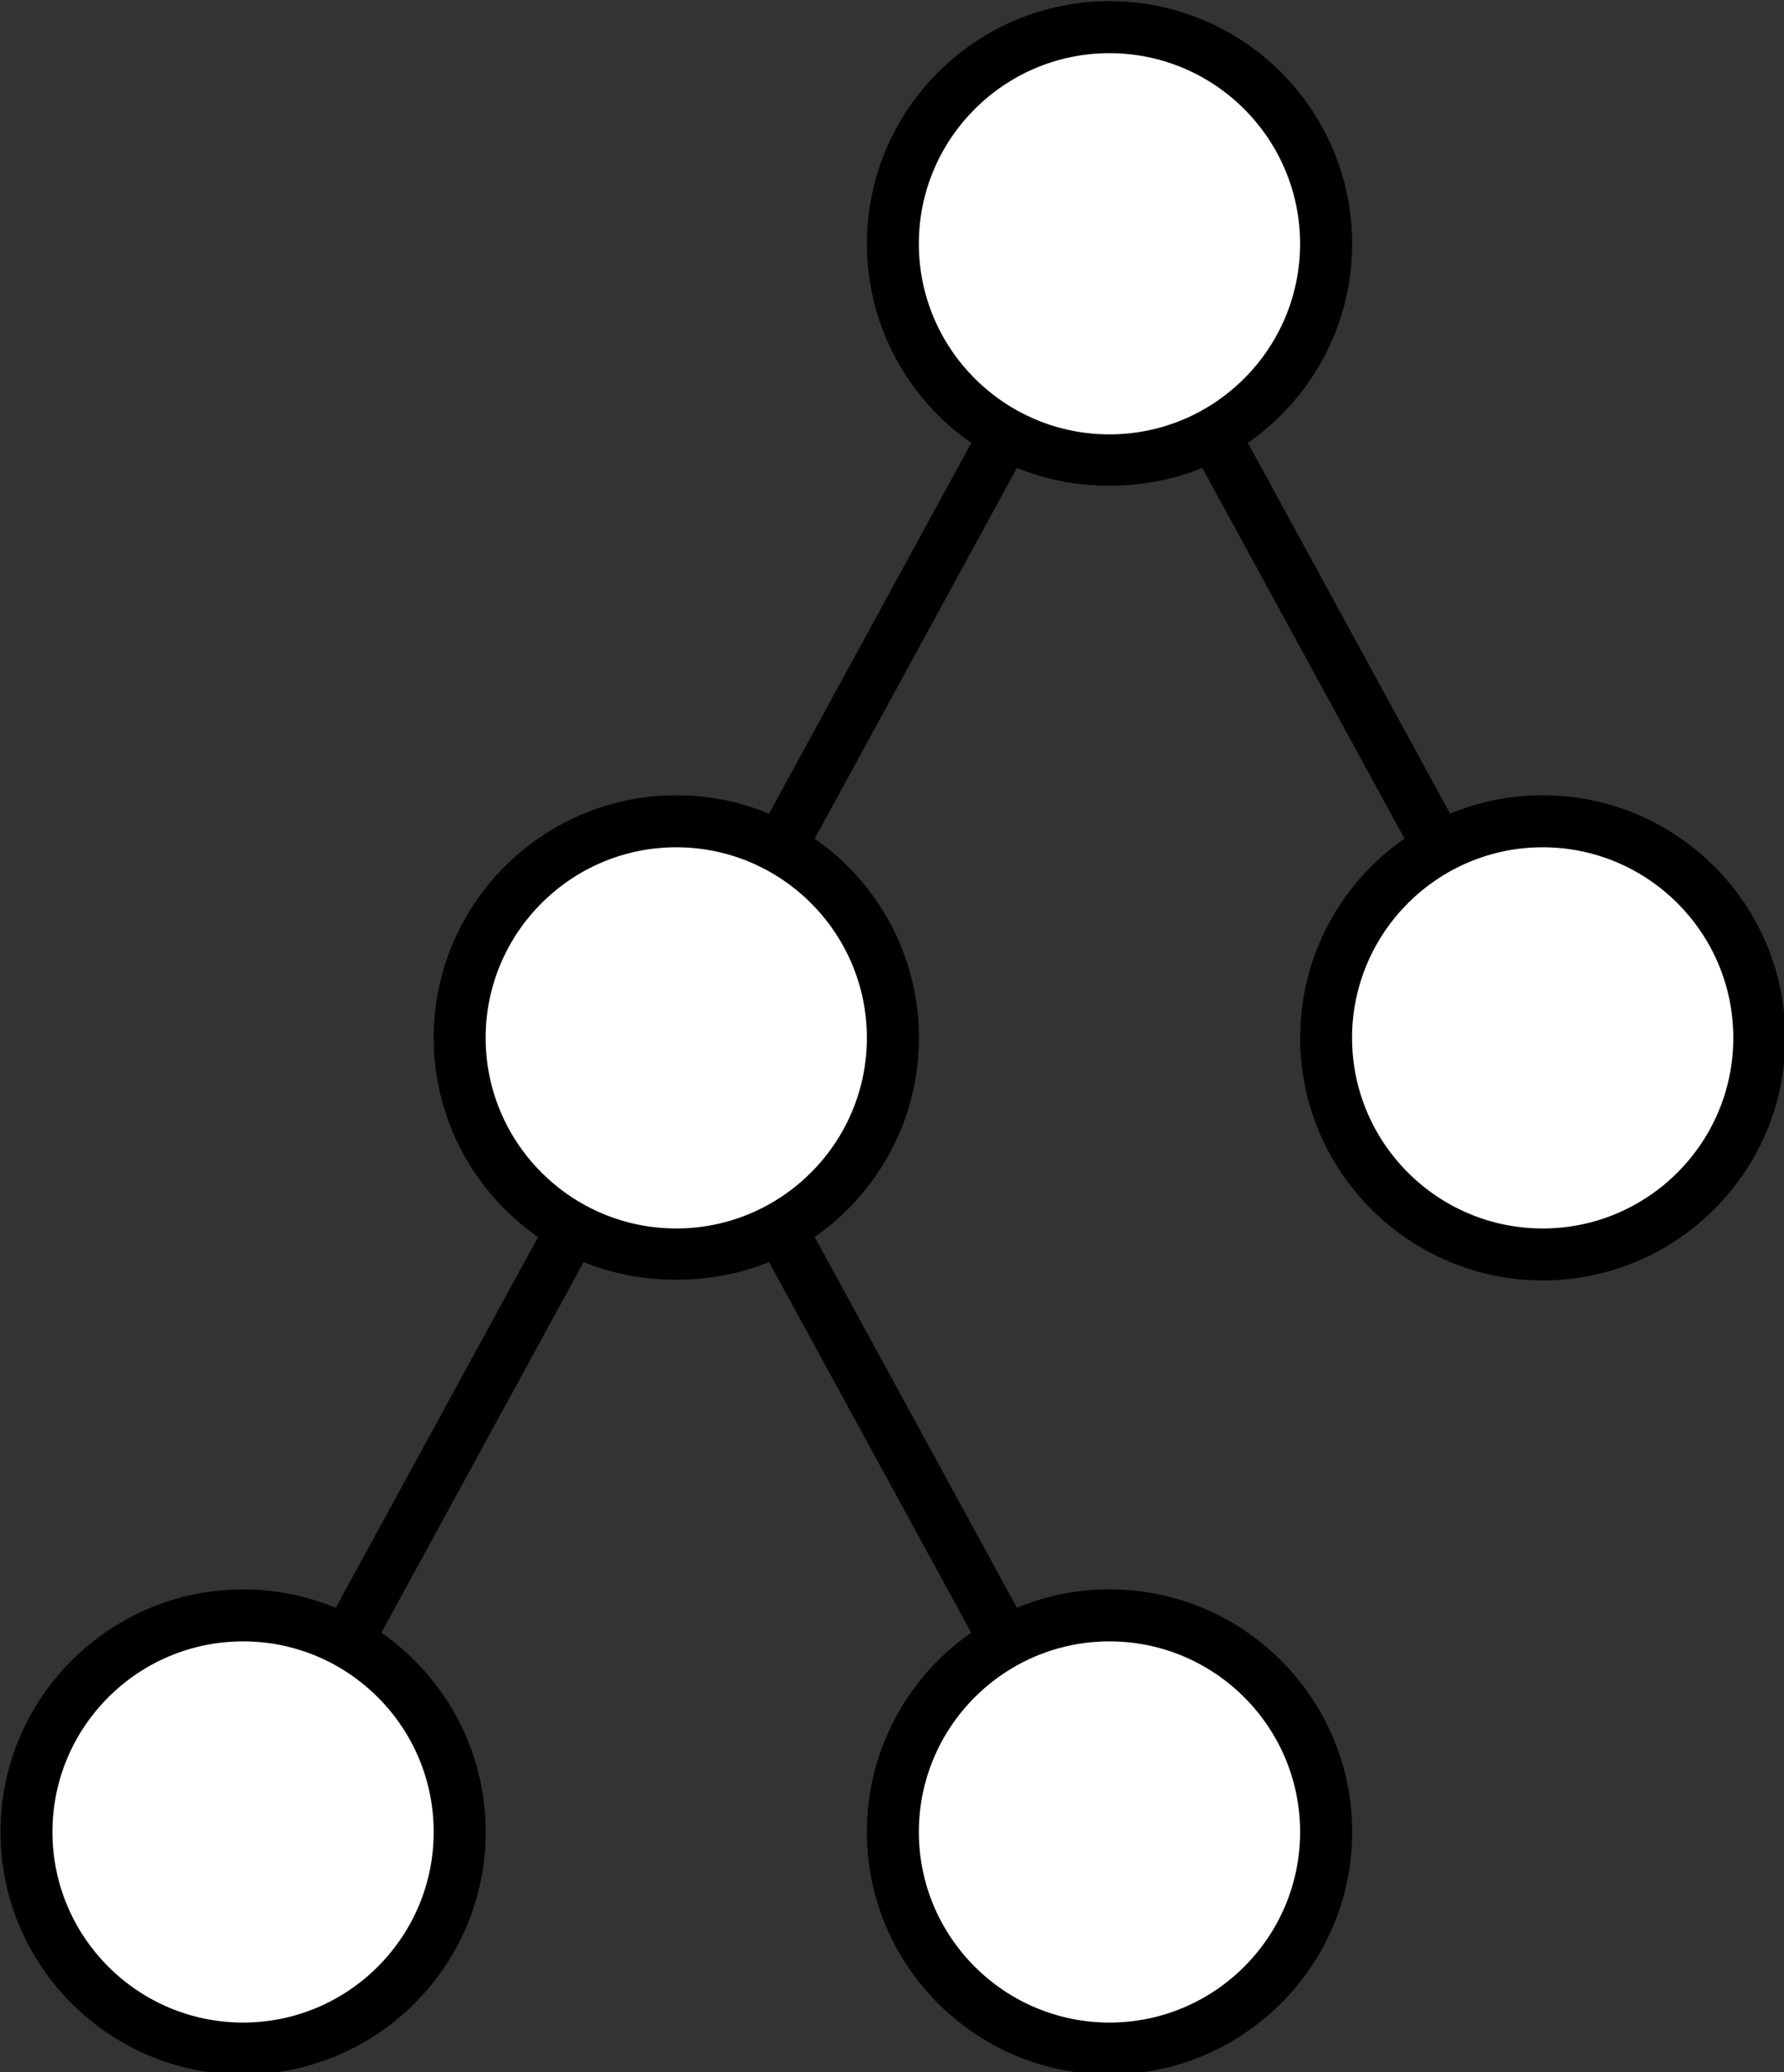
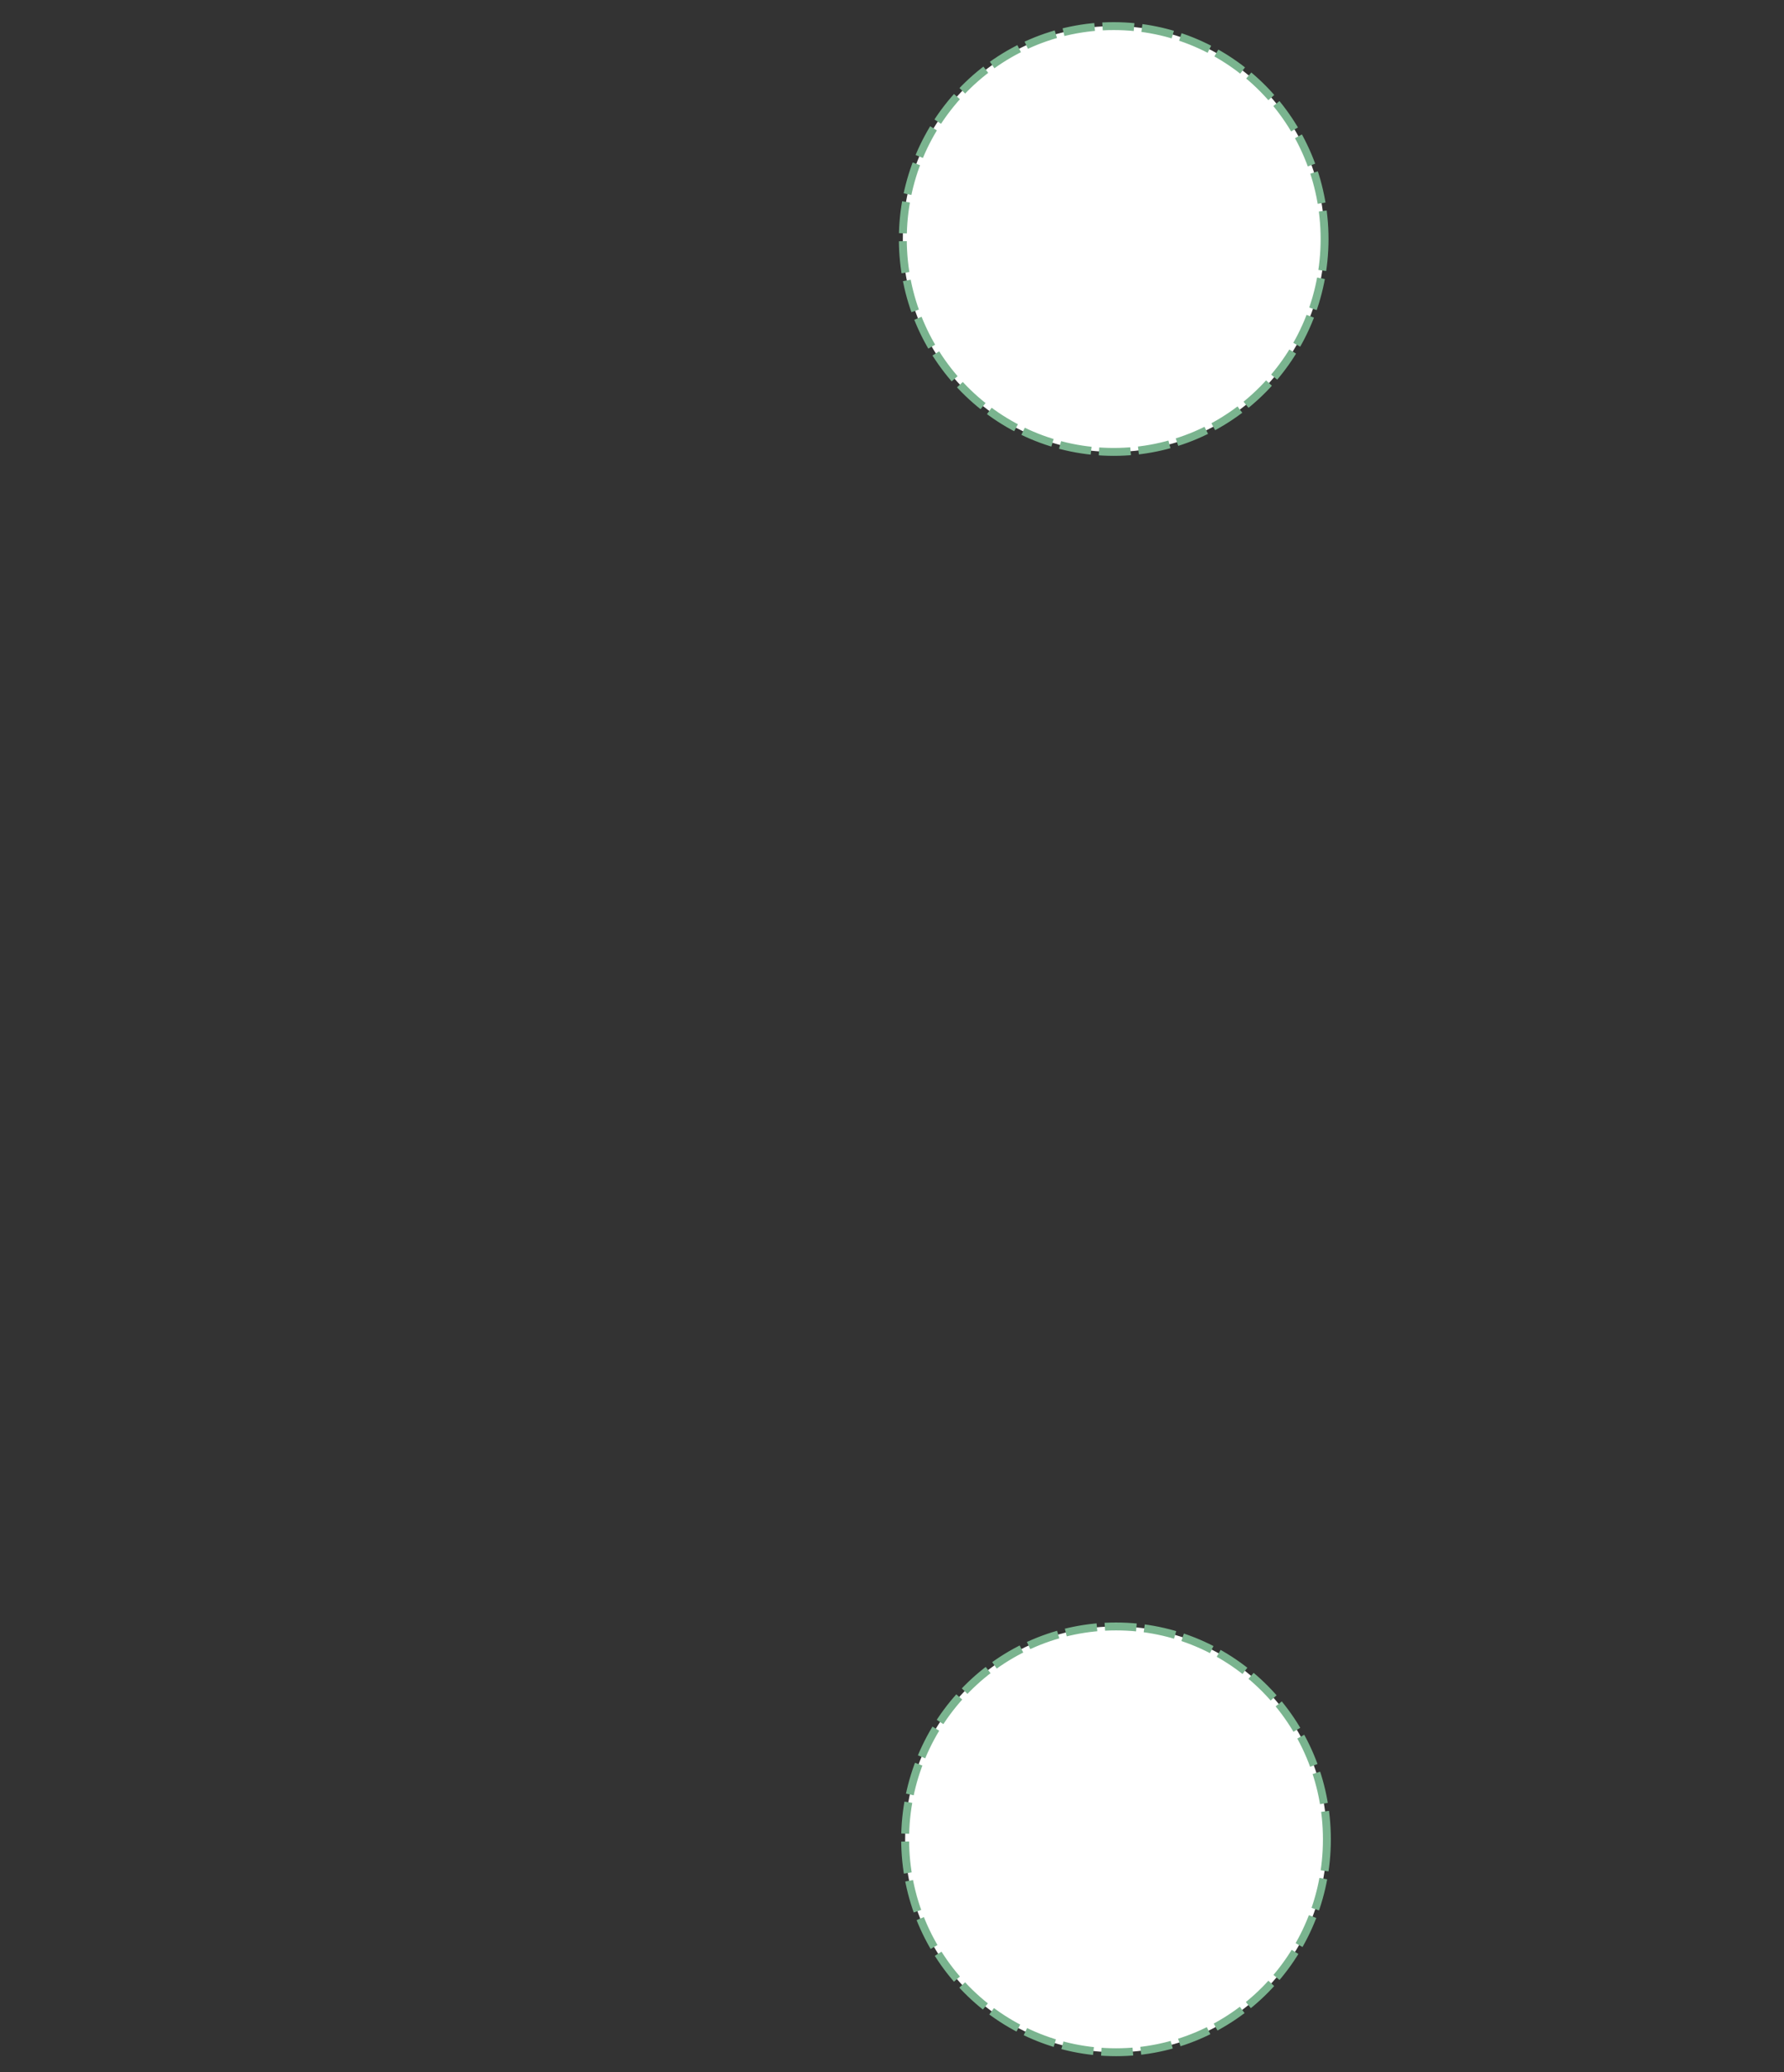
<svg xmlns="http://www.w3.org/2000/svg" xmlns:ns1="http://www.inkscape.org/namespaces/inkscape" xmlns:ns2="http://sodipodi.sourceforge.net/DTD/sodipodi-0.dtd" width="43.766mm" height="50.847mm" viewBox="0 0 43.766 50.847" version="1.1" id="svg5" xml:space="preserve" ns1:version="1.2.1 (9c6d41e410, 2022-07-14, custom)" ns2:docname="icon.svg">
  <rect x="0" y="0" width="43.766" height="50.847" fill="#333333" stroke="none" />
  <ns2:namedview id="namedview7" pagecolor="#ffffff" bordercolor="#666666" borderopacity="1.0" ns1:showpageshadow="2" ns1:pageopacity="0.0" ns1:pagecheckerboard="true" ns1:deskcolor="#d1d1d1" ns1:document-units="mm" showgrid="false" ns1:zoom="1.557211" ns1:cx="163.7543" ns1:cy="-1.2843475" ns1:window-width="1886" ns1:window-height="1046" ns1:window-x="16" ns1:window-y="16" ns1:window-maximized="1" ns1:current-layer="layer1" />
  <defs id="defs2" />
  <g ns1:label="Layer 1" ns1:groupmode="layer" id="layer1" transform="translate(-39.669,-99.029)">
    <g id="g519" transform="matrix(0.646,0,0,0.646,14.055,35.086)">
      <ellipse style="fill:#ffffff;stroke:#7ab48f;stroke-width:0.3;stroke-linejoin:bevel;stroke-dasharray:1.2, 0.3" id="path451" cx="81.944" cy="108.061" rx="8.008" ry="8.086" />
-       <ellipse style="fill:#ffffff;stroke:#7ab48f;stroke-width:0.3;stroke-linejoin:bevel;stroke-dasharray:1.2, 0.3" id="ellipse505" cx="65.362" cy="138.632" rx="8.008" ry="8.086" />
-       <ellipse style="fill:#ffffff;stroke:#7ab48f;stroke-width:0.3;stroke-linejoin:bevel;stroke-dasharray:1.2, 0.3" id="ellipse507" cx="98.489" cy="138.45" rx="8.008" ry="8.086" />
      <ellipse style="fill:#ffffff;stroke:#7ab48f;stroke-width:0.3;stroke-linejoin:bevel;stroke-dasharray:1.2, 0.3" id="ellipse509" cx="82.032" cy="168.844" rx="8.008" ry="8.086" />
-       <ellipse style="fill:#ffffff;stroke:#7ab48f;stroke-width:0.3;stroke-linejoin:bevel;stroke-dasharray:1.2, 0.3" id="ellipse511" cx="48.846" cy="168.471" rx="8.008" ry="8.086" />
-       <path id="tree--diagram_1_" d="m 81.784,177.776 c -5.081,0 -9.213,-4.135 -9.213,-9.213 0,-3.131 1.568,-5.901 3.962,-7.568 L 68.854,146.916 c -2.172,0.899 -4.87,0.899 -7.038,0 l -7.683,14.08 c 2.394,1.664 3.962,4.436 3.962,7.568 0,5.081 -4.132,9.213 -9.213,9.213 -5.081,0 -9.213,-4.132 -9.213,-9.213 0,-5.081 4.132,-9.213 9.213,-9.213 1.245,0 2.435,0.25 3.518,0.699 l 7.683,-14.08 c -2.394,-1.667 -3.962,-4.436 -3.962,-7.568 0,-5.081 4.132,-9.213 9.213,-9.213 1.248,0 2.435,0.247 3.521,0.699 l 7.68,-14.082 c -2.394,-1.664 -3.962,-4.434 -3.962,-7.565 0,-5.081 4.132,-9.213 9.213,-9.213 5.081,0 9.213,4.132 9.213,9.213 0,3.129 -1.568,5.898 -3.959,7.565 l 7.68,14.082 c 1.083,-0.452 2.273,-0.699 3.518,-0.699 5.081,0 9.213,4.132 9.213,9.213 0,5.081 -4.135,9.213 -9.213,9.213 -5.078,0 -9.213,-4.135 -9.213,-9.213 0,-3.131 1.568,-5.901 3.962,-7.568 l -7.68,-14.08 c -2.169,0.899 -4.867,0.905 -7.038,0 l -7.68,14.082 c 2.391,1.664 3.959,4.436 3.959,7.565 0,3.129 -1.568,5.898 -3.959,7.565 l 7.68,14.082 c 1.083,-0.452 2.273,-0.699 3.518,-0.699 5.081,0 9.213,4.135 9.213,9.213 0,5.078 -4.132,9.213 -9.213,9.213 z m 0,-16.451 c -3.992,0 -7.239,3.246 -7.239,7.239 0,3.992 3.246,7.239 7.239,7.239 3.992,0 7.239,-3.246 7.239,-7.239 0,-3.992 -3.246,-7.239 -7.239,-7.239 z m -32.903,0 c -3.992,0 -7.239,3.246 -7.239,7.239 0,3.992 3.246,7.239 7.239,7.239 3.992,0 7.239,-3.246 7.239,-7.239 0,-3.992 -3.246,-7.239 -7.239,-7.239 z m 49.354,-30.161 c -3.992,0 -7.239,3.249 -7.239,7.239 0,3.992 3.246,7.239 7.239,7.239 3.992,0 7.239,-3.246 7.239,-7.239 0,-3.992 -3.246,-7.239 -7.239,-7.239 z m -32.903,0 c -3.992,0 -7.239,3.249 -7.239,7.239 0,3.992 3.249,7.239 7.239,7.239 3.989,0 7.239,-3.246 7.239,-7.239 0,-3.992 -3.246,-7.239 -7.239,-7.239 z m 16.451,-30.161 c -3.992,0 -7.239,3.249 -7.239,7.239 0,3.989 3.246,7.239 7.239,7.239 3.992,0 7.239,-3.246 7.239,-7.239 0,-3.992 -3.246,-7.239 -7.239,-7.239 z" style="stroke-width:2.742" />
    </g>
-     <rect id="_Transparent_Rectangle" style="fill:none;stroke-width:2.742" width="87.741" height="87.741" x="29.688" y="94.532" />
  </g>
</svg>